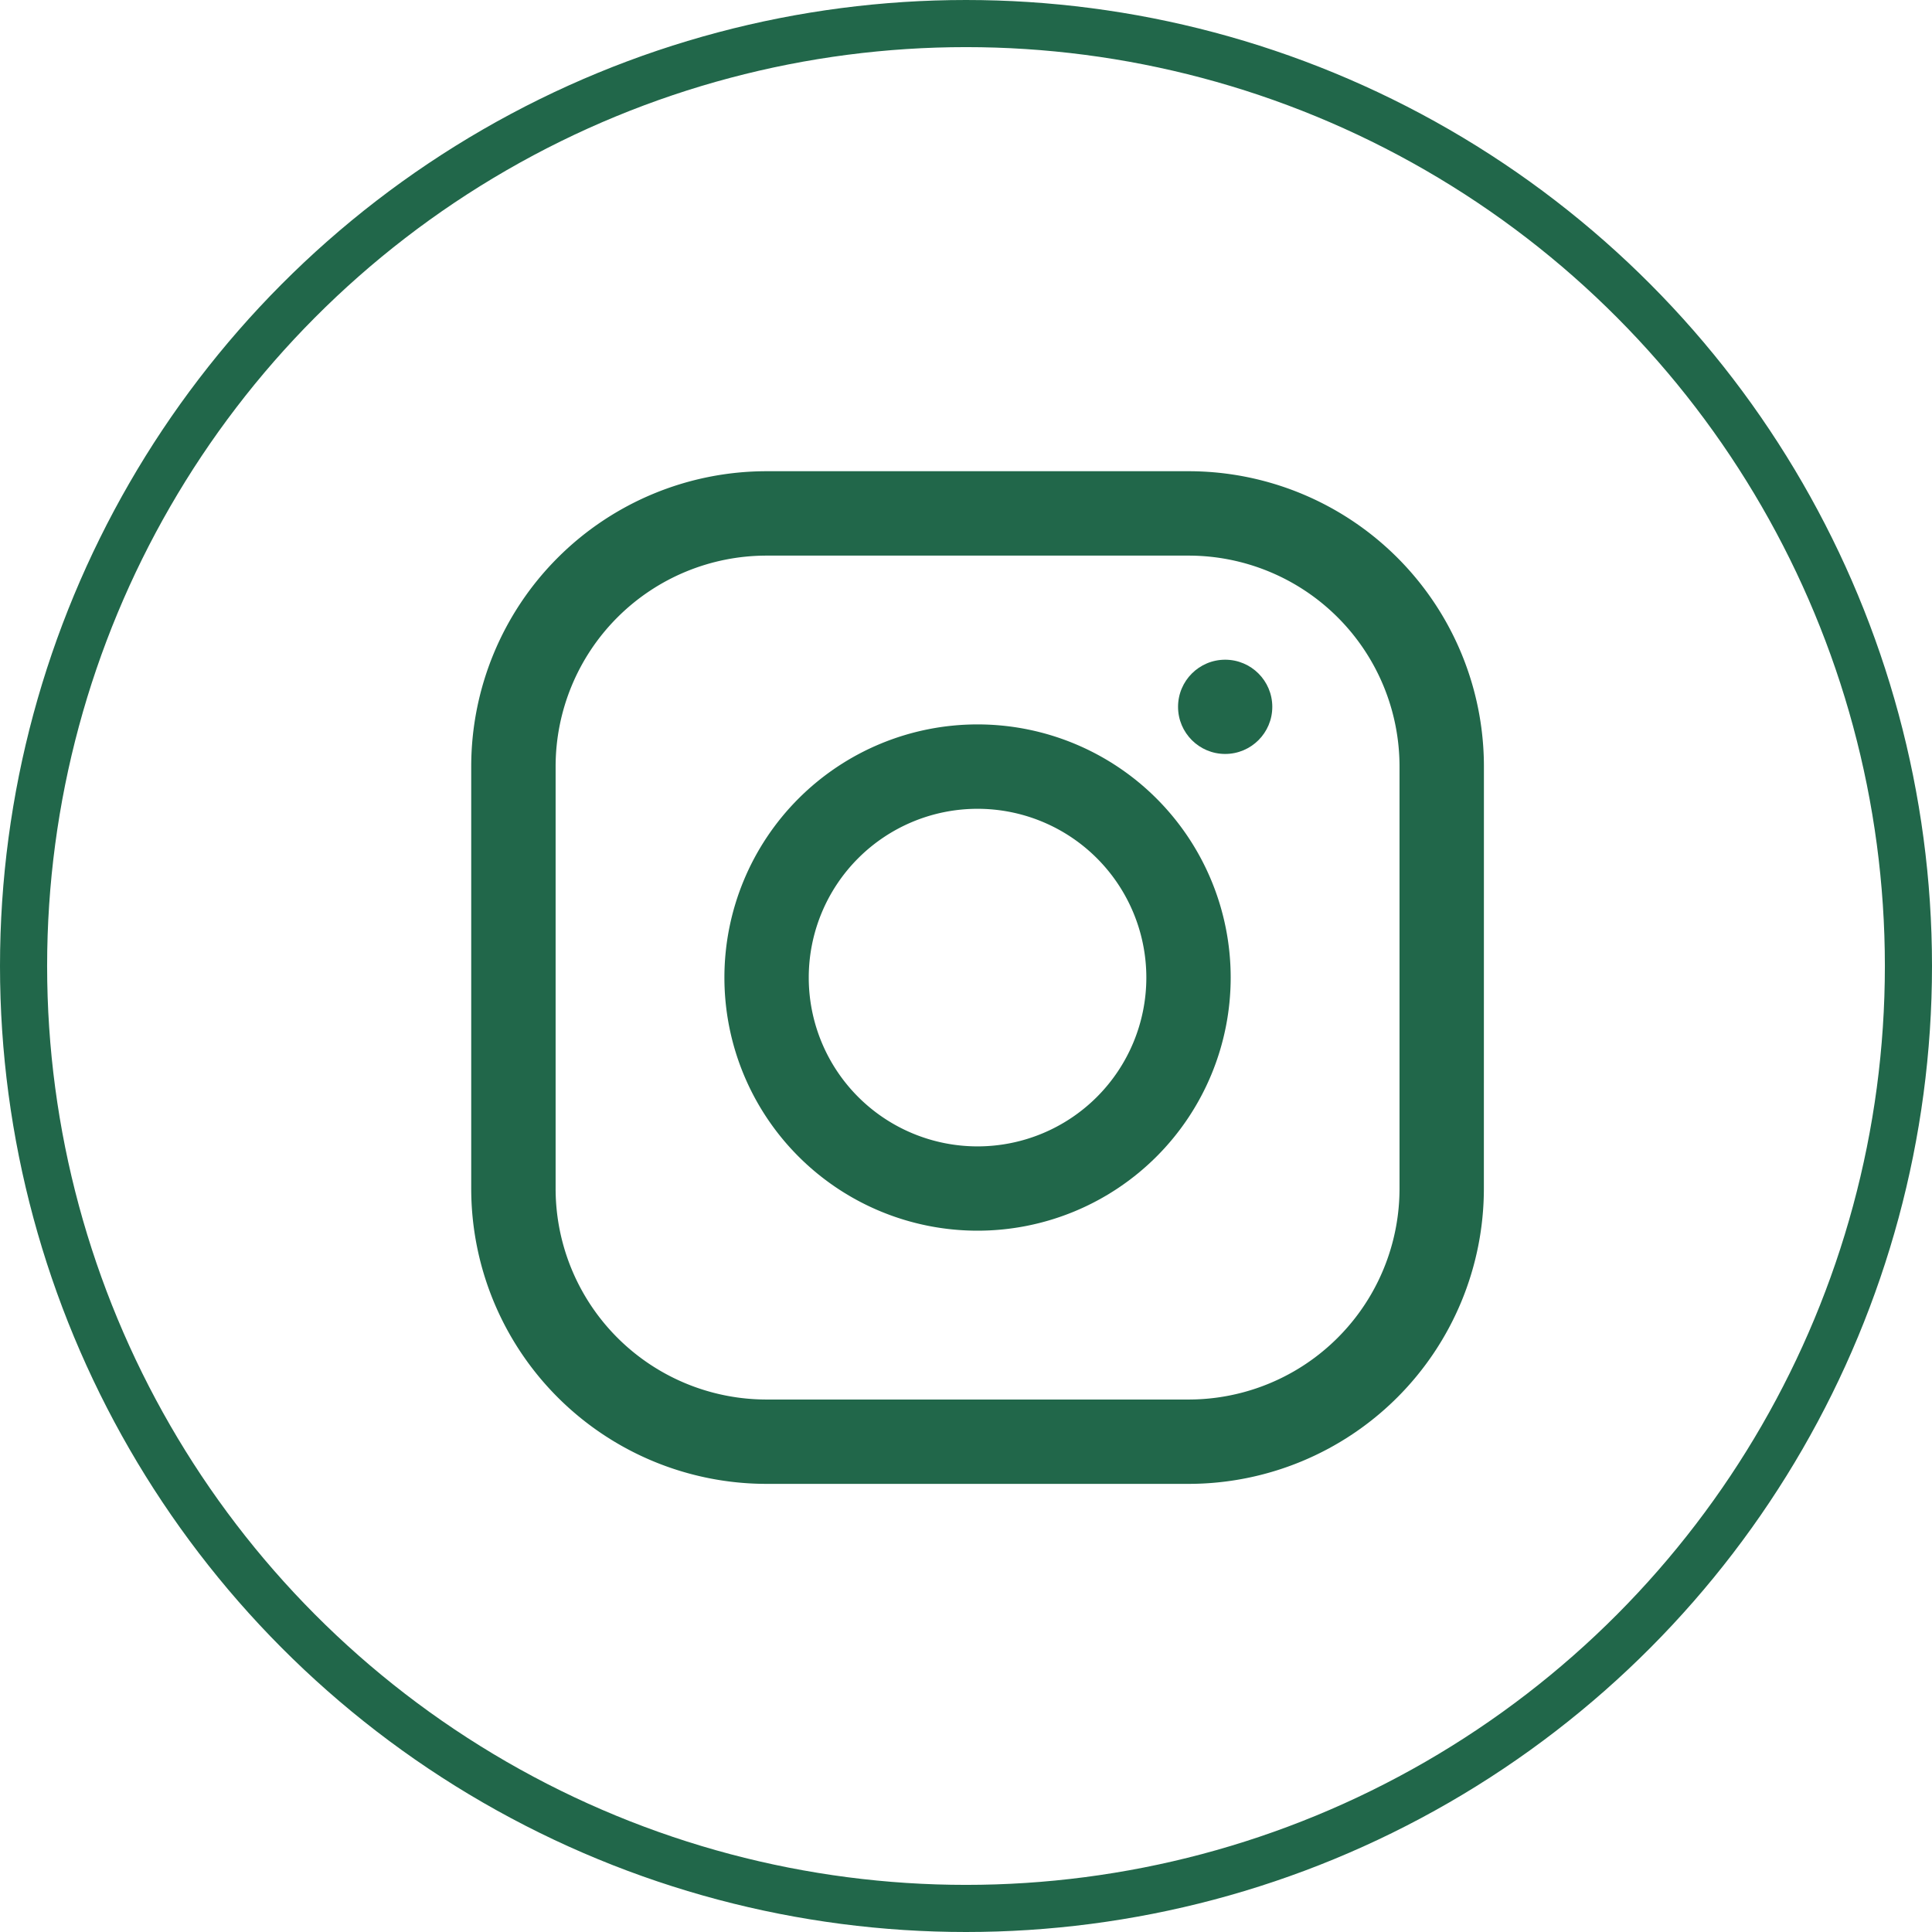
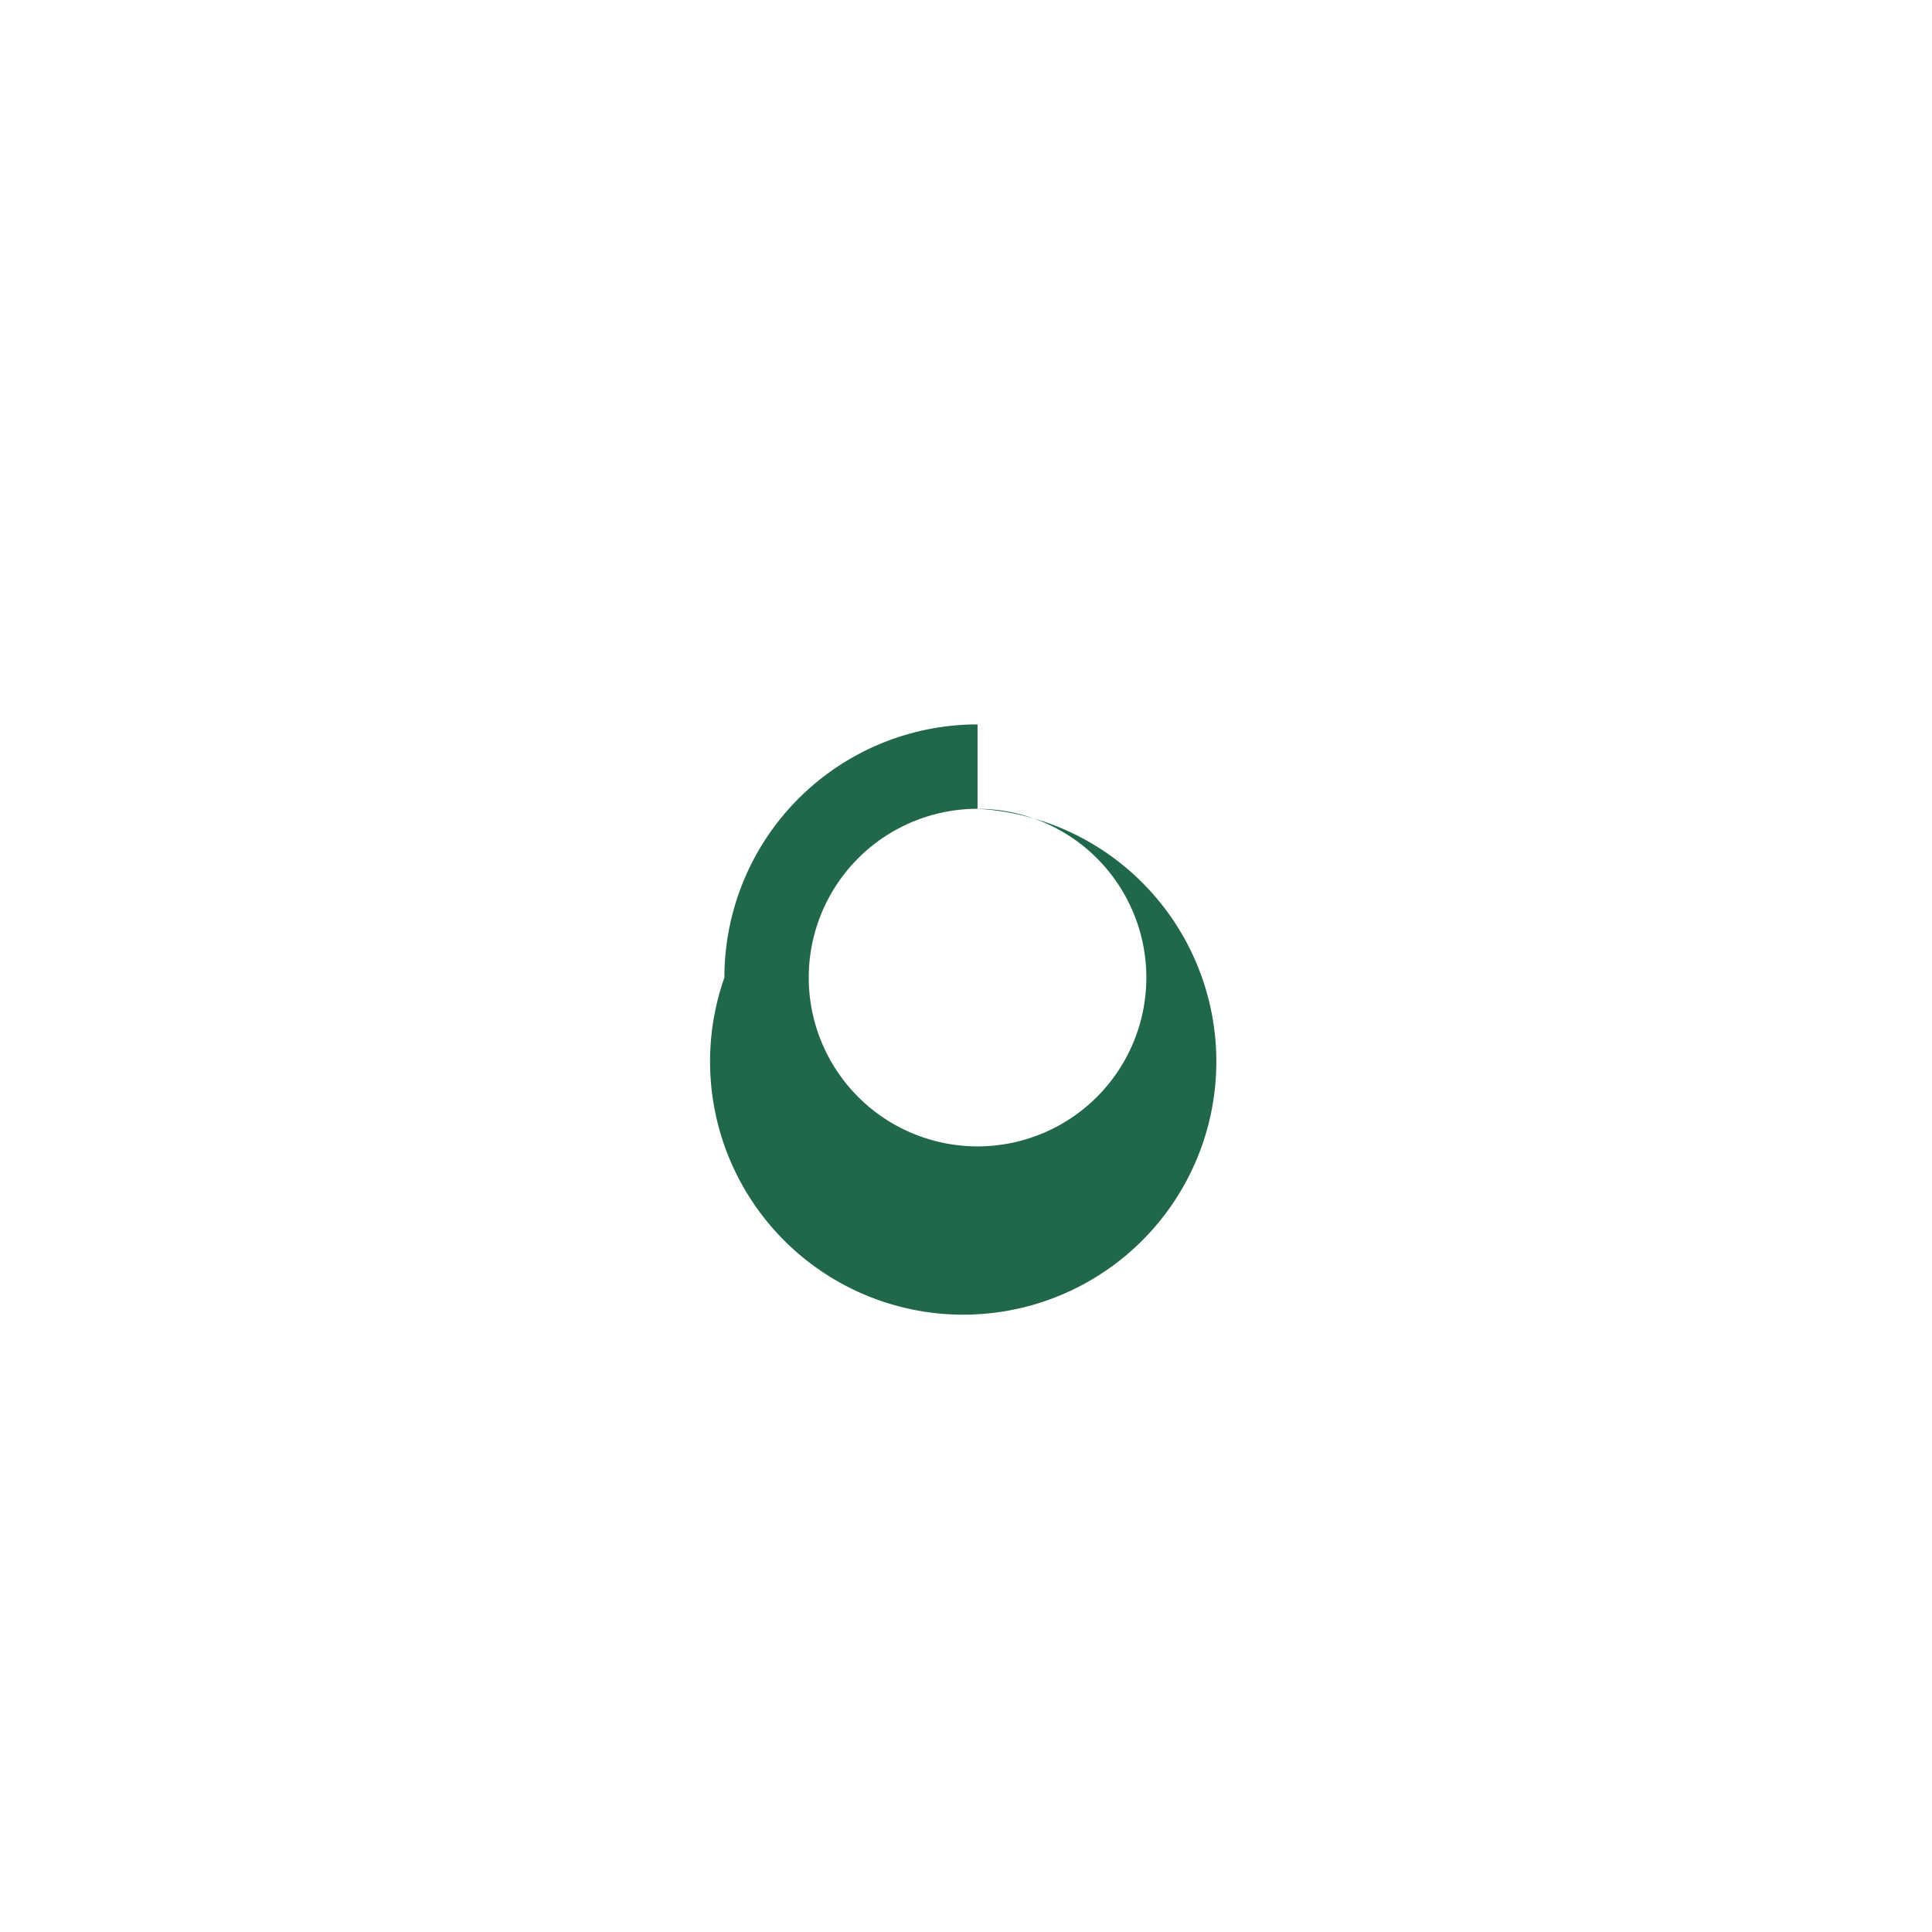
<svg xmlns="http://www.w3.org/2000/svg" width="41" height="41" viewBox="0 0 41 41">
  <g id="ícone_instagram" data-name="ícone instagram" transform="translate(-732 -893)">
-     <circle id="Elipse_20" data-name="Elipse 20" cx="20" cy="20" r="20" transform="translate(732.5 893.5)" fill="none" stroke="#21674a" stroke-width="1" />
    <g id="Grupo_774" data-name="Grupo 774" transform="translate(0.745 0.745)">
-       <circle id="Elipse_25" data-name="Elipse 25" cx="1" cy="1" r="1" transform="translate(756.255 906.255)" fill="#21674a" />
-       <path id="Caminho_332" data-name="Caminho 332" d="M25.372,21.791a3.582,3.582,0,1,1-3.582,3.582A3.582,3.582,0,0,1,25.372,21.791Zm0-1.791A5.372,5.372,0,1,1,20,25.372,5.372,5.372,0,0,1,25.372,20Z" transform="translate(726.628 887.628)" fill="#21674a" fill-rule="evenodd" />
-       <path id="Caminho_333" data-name="Caminho 333" d="M27.7,14.268a4.477,4.477,0,0,0-4.477-4.477H14.268a4.477,4.477,0,0,0-4.477,4.477v8.954A4.477,4.477,0,0,0,14.268,27.7h8.954A4.477,4.477,0,0,0,27.7,23.222Zm1.791,0A6.268,6.268,0,0,0,23.222,8H14.268A6.268,6.268,0,0,0,8,14.268v8.954a6.268,6.268,0,0,0,6.268,6.268h8.954a6.268,6.268,0,0,0,6.268-6.268Z" transform="translate(733.255 894.255)" fill="#21674a" fill-rule="evenodd" />
+       <path id="Caminho_332" data-name="Caminho 332" d="M25.372,21.791a3.582,3.582,0,1,1-3.582,3.582A3.582,3.582,0,0,1,25.372,21.791ZA5.372,5.372,0,1,1,20,25.372,5.372,5.372,0,0,1,25.372,20Z" transform="translate(726.628 887.628)" fill="#21674a" fill-rule="evenodd" />
    </g>
  </g>
</svg>